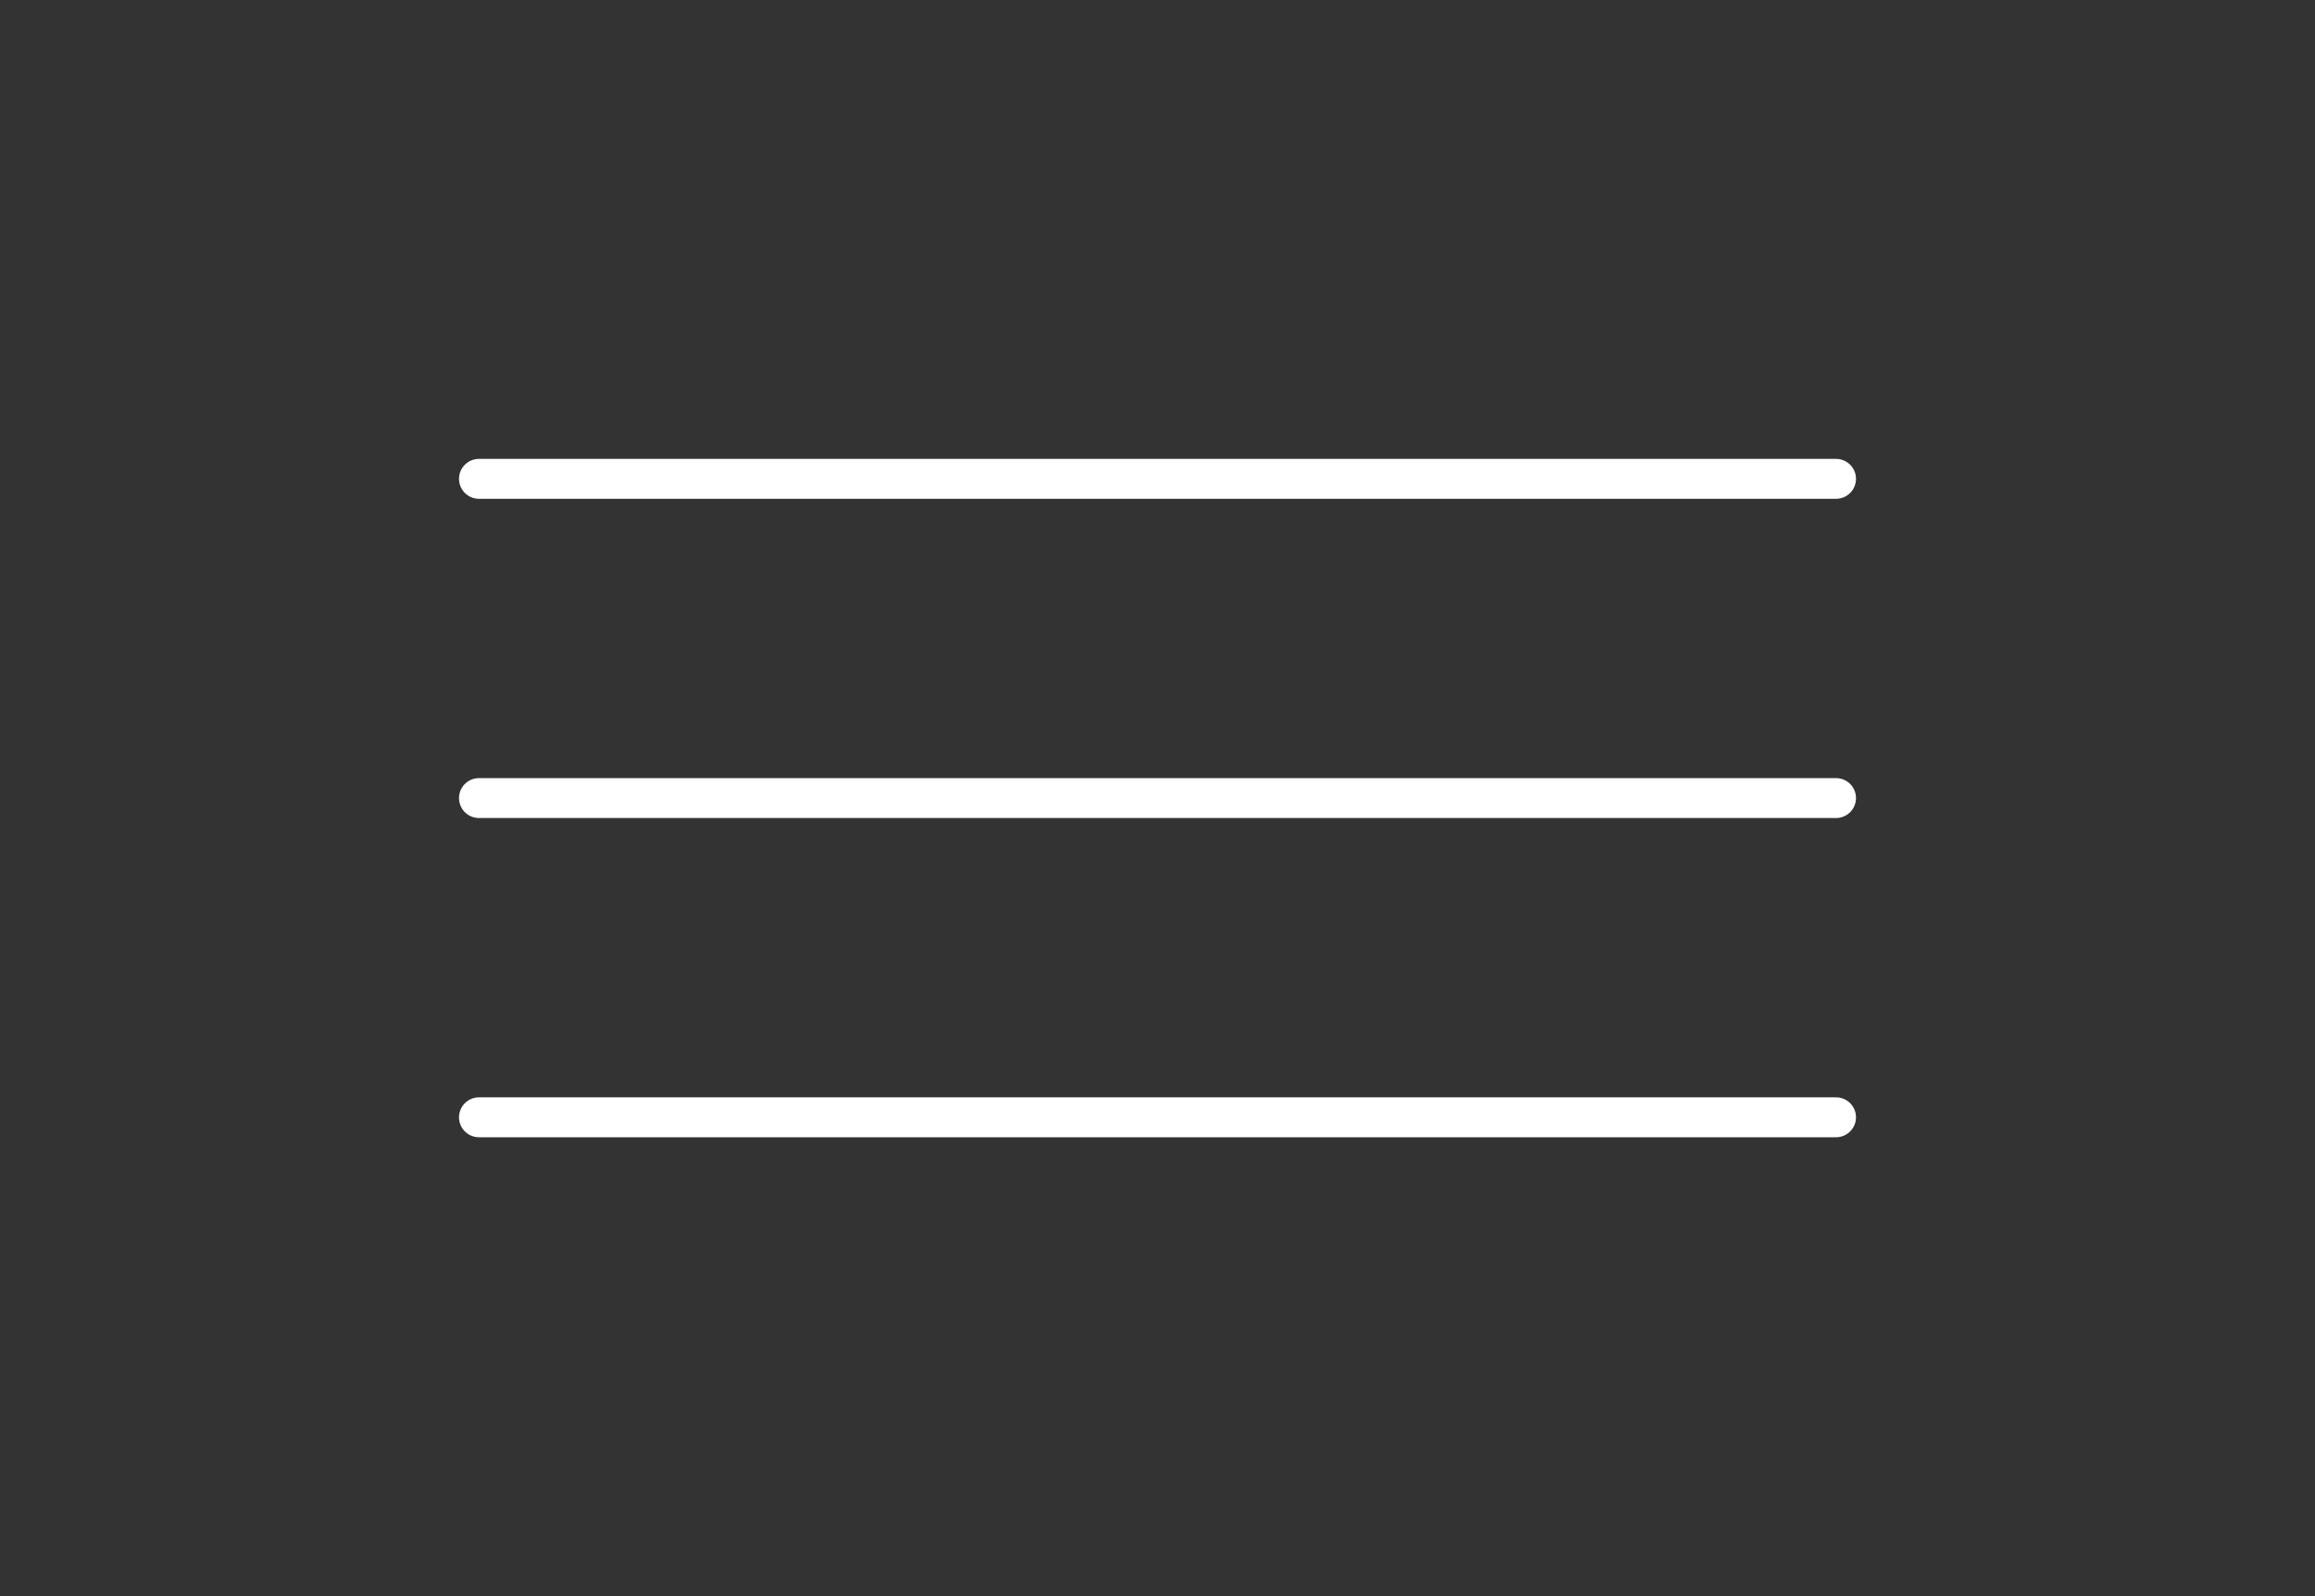
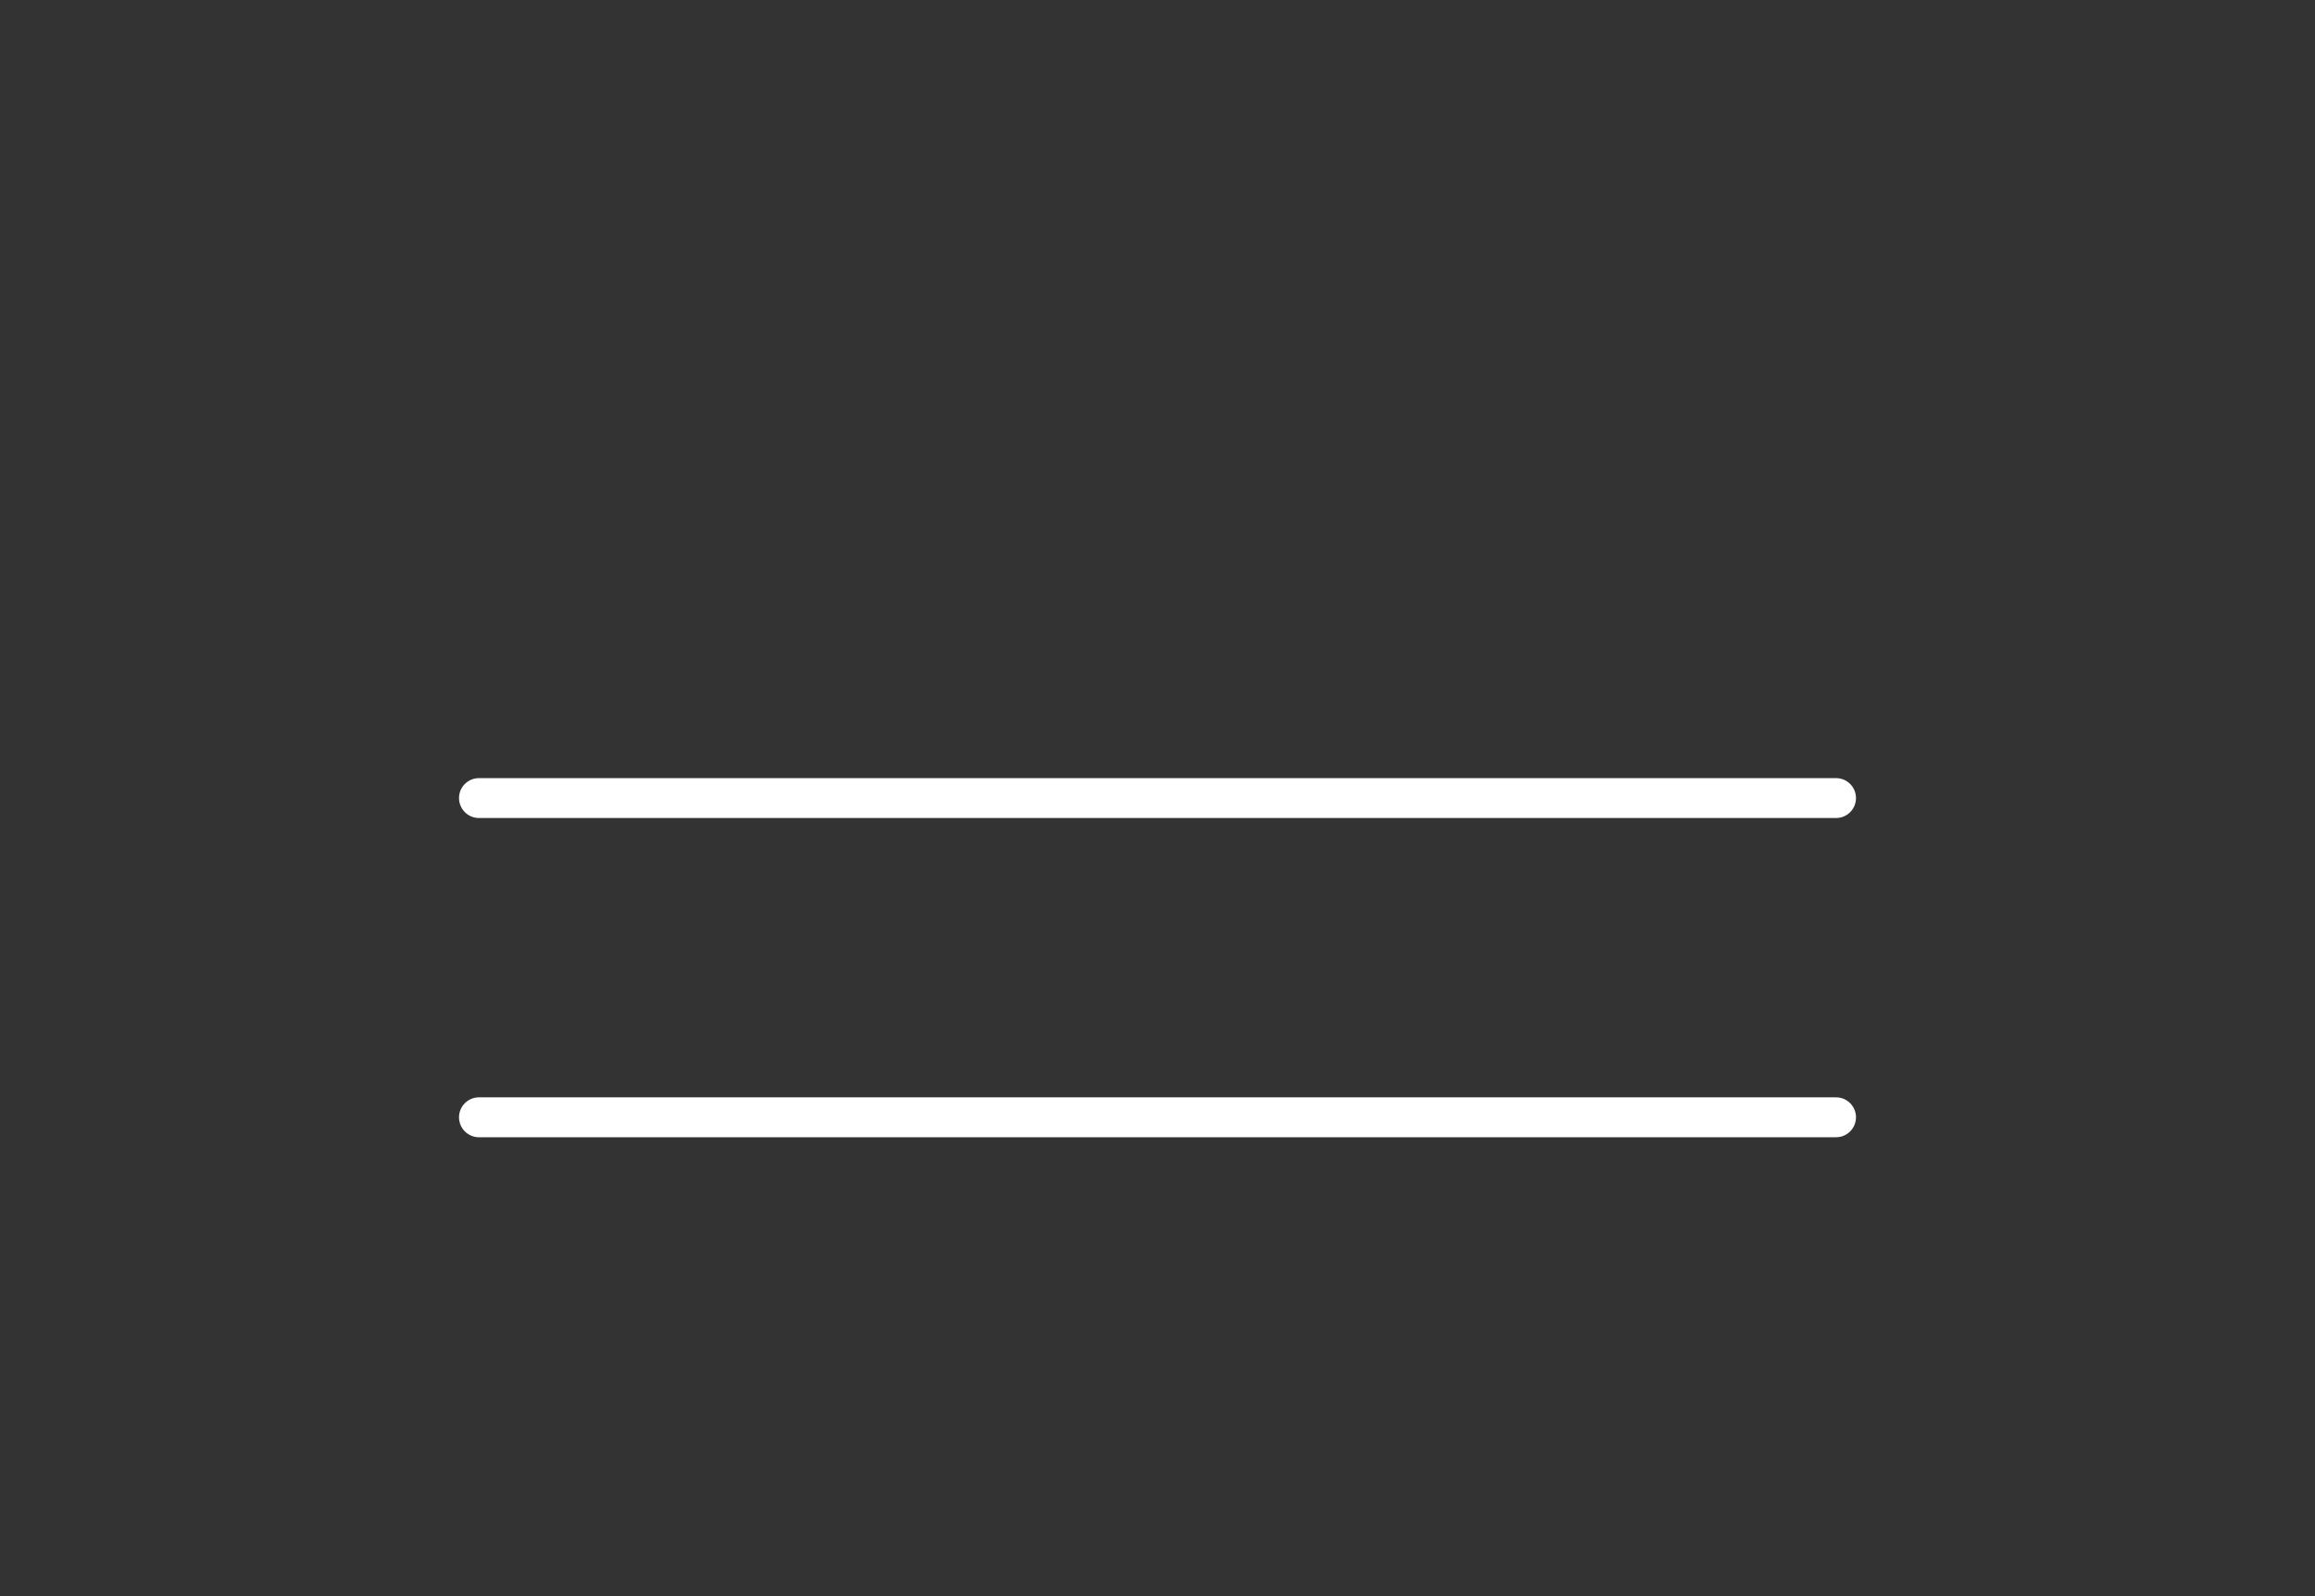
<svg xmlns="http://www.w3.org/2000/svg" width="58" height="40" viewBox="0 0 58 40" fill="none">
  <rect x="0" y="0" width="58" height="40" fill="#333333" stroke="none" />
-   <path d="M12 12H46" stroke="#FFFFFF" stroke-linecap="round" />
  <path d="M12 20H46" stroke="#FFFFFF" stroke-linecap="round" />
  <path d="M12 28H46" stroke="#FFFFFF" stroke-linecap="round" />
</svg>